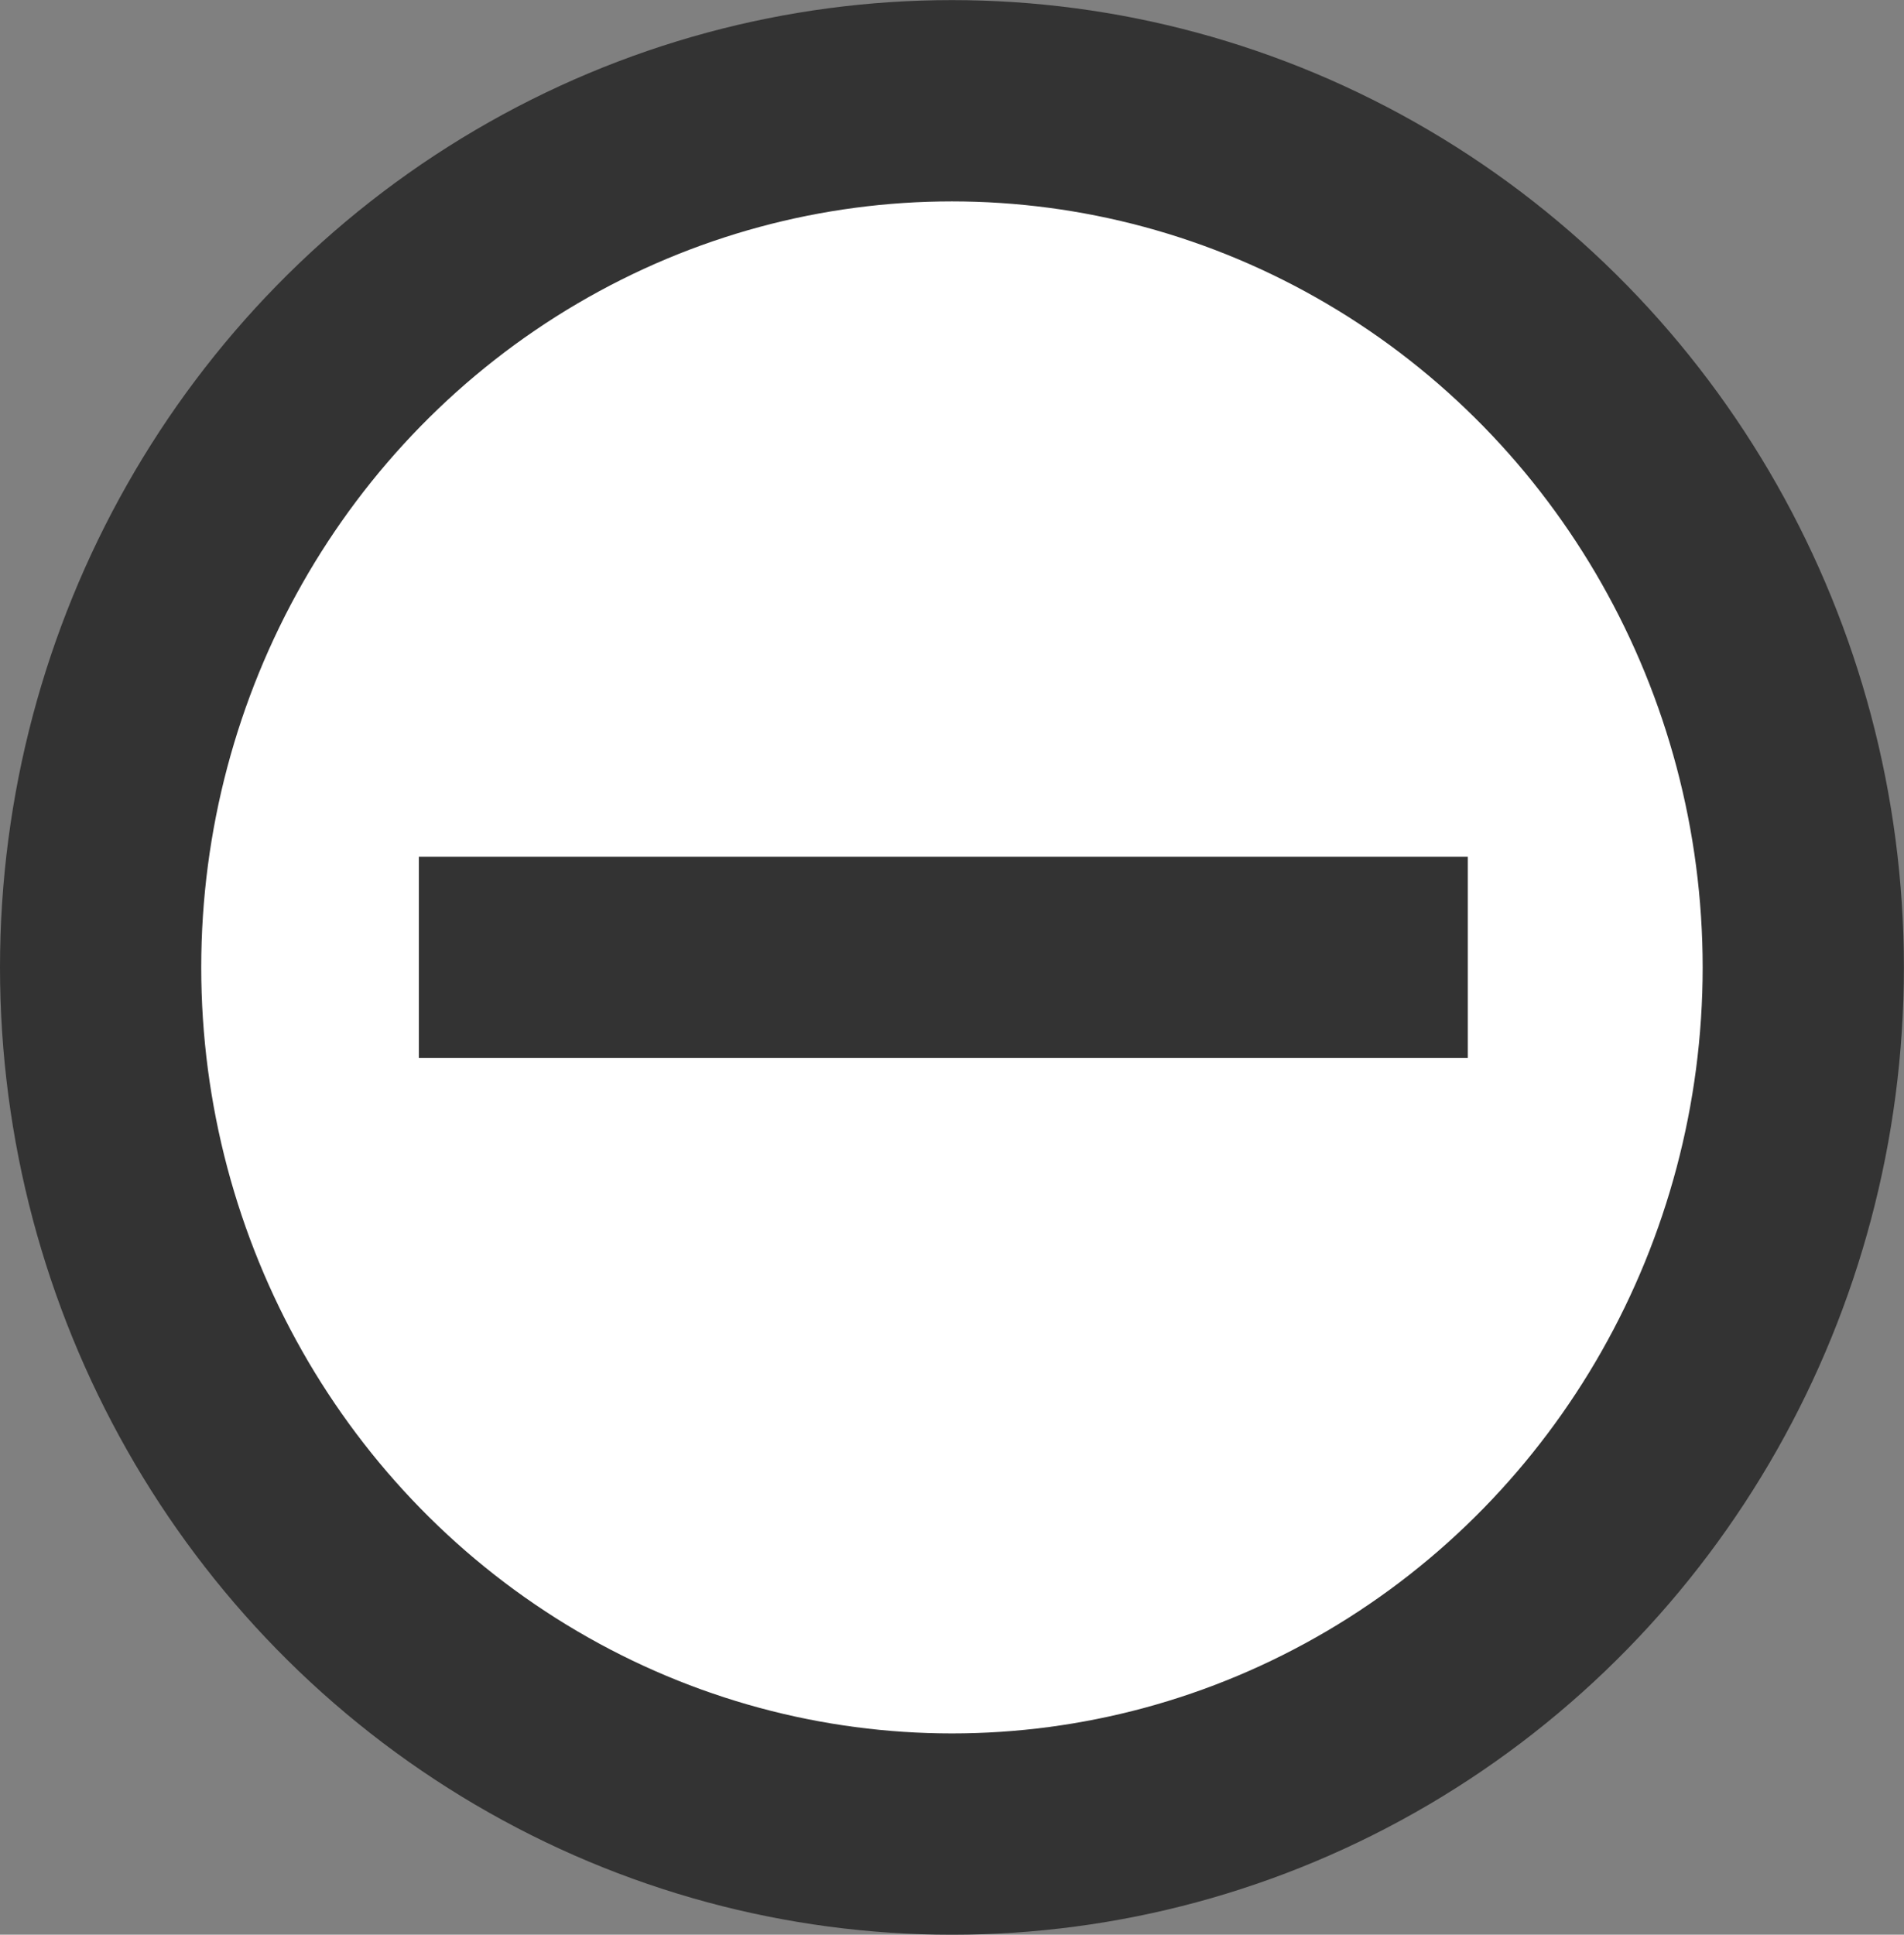
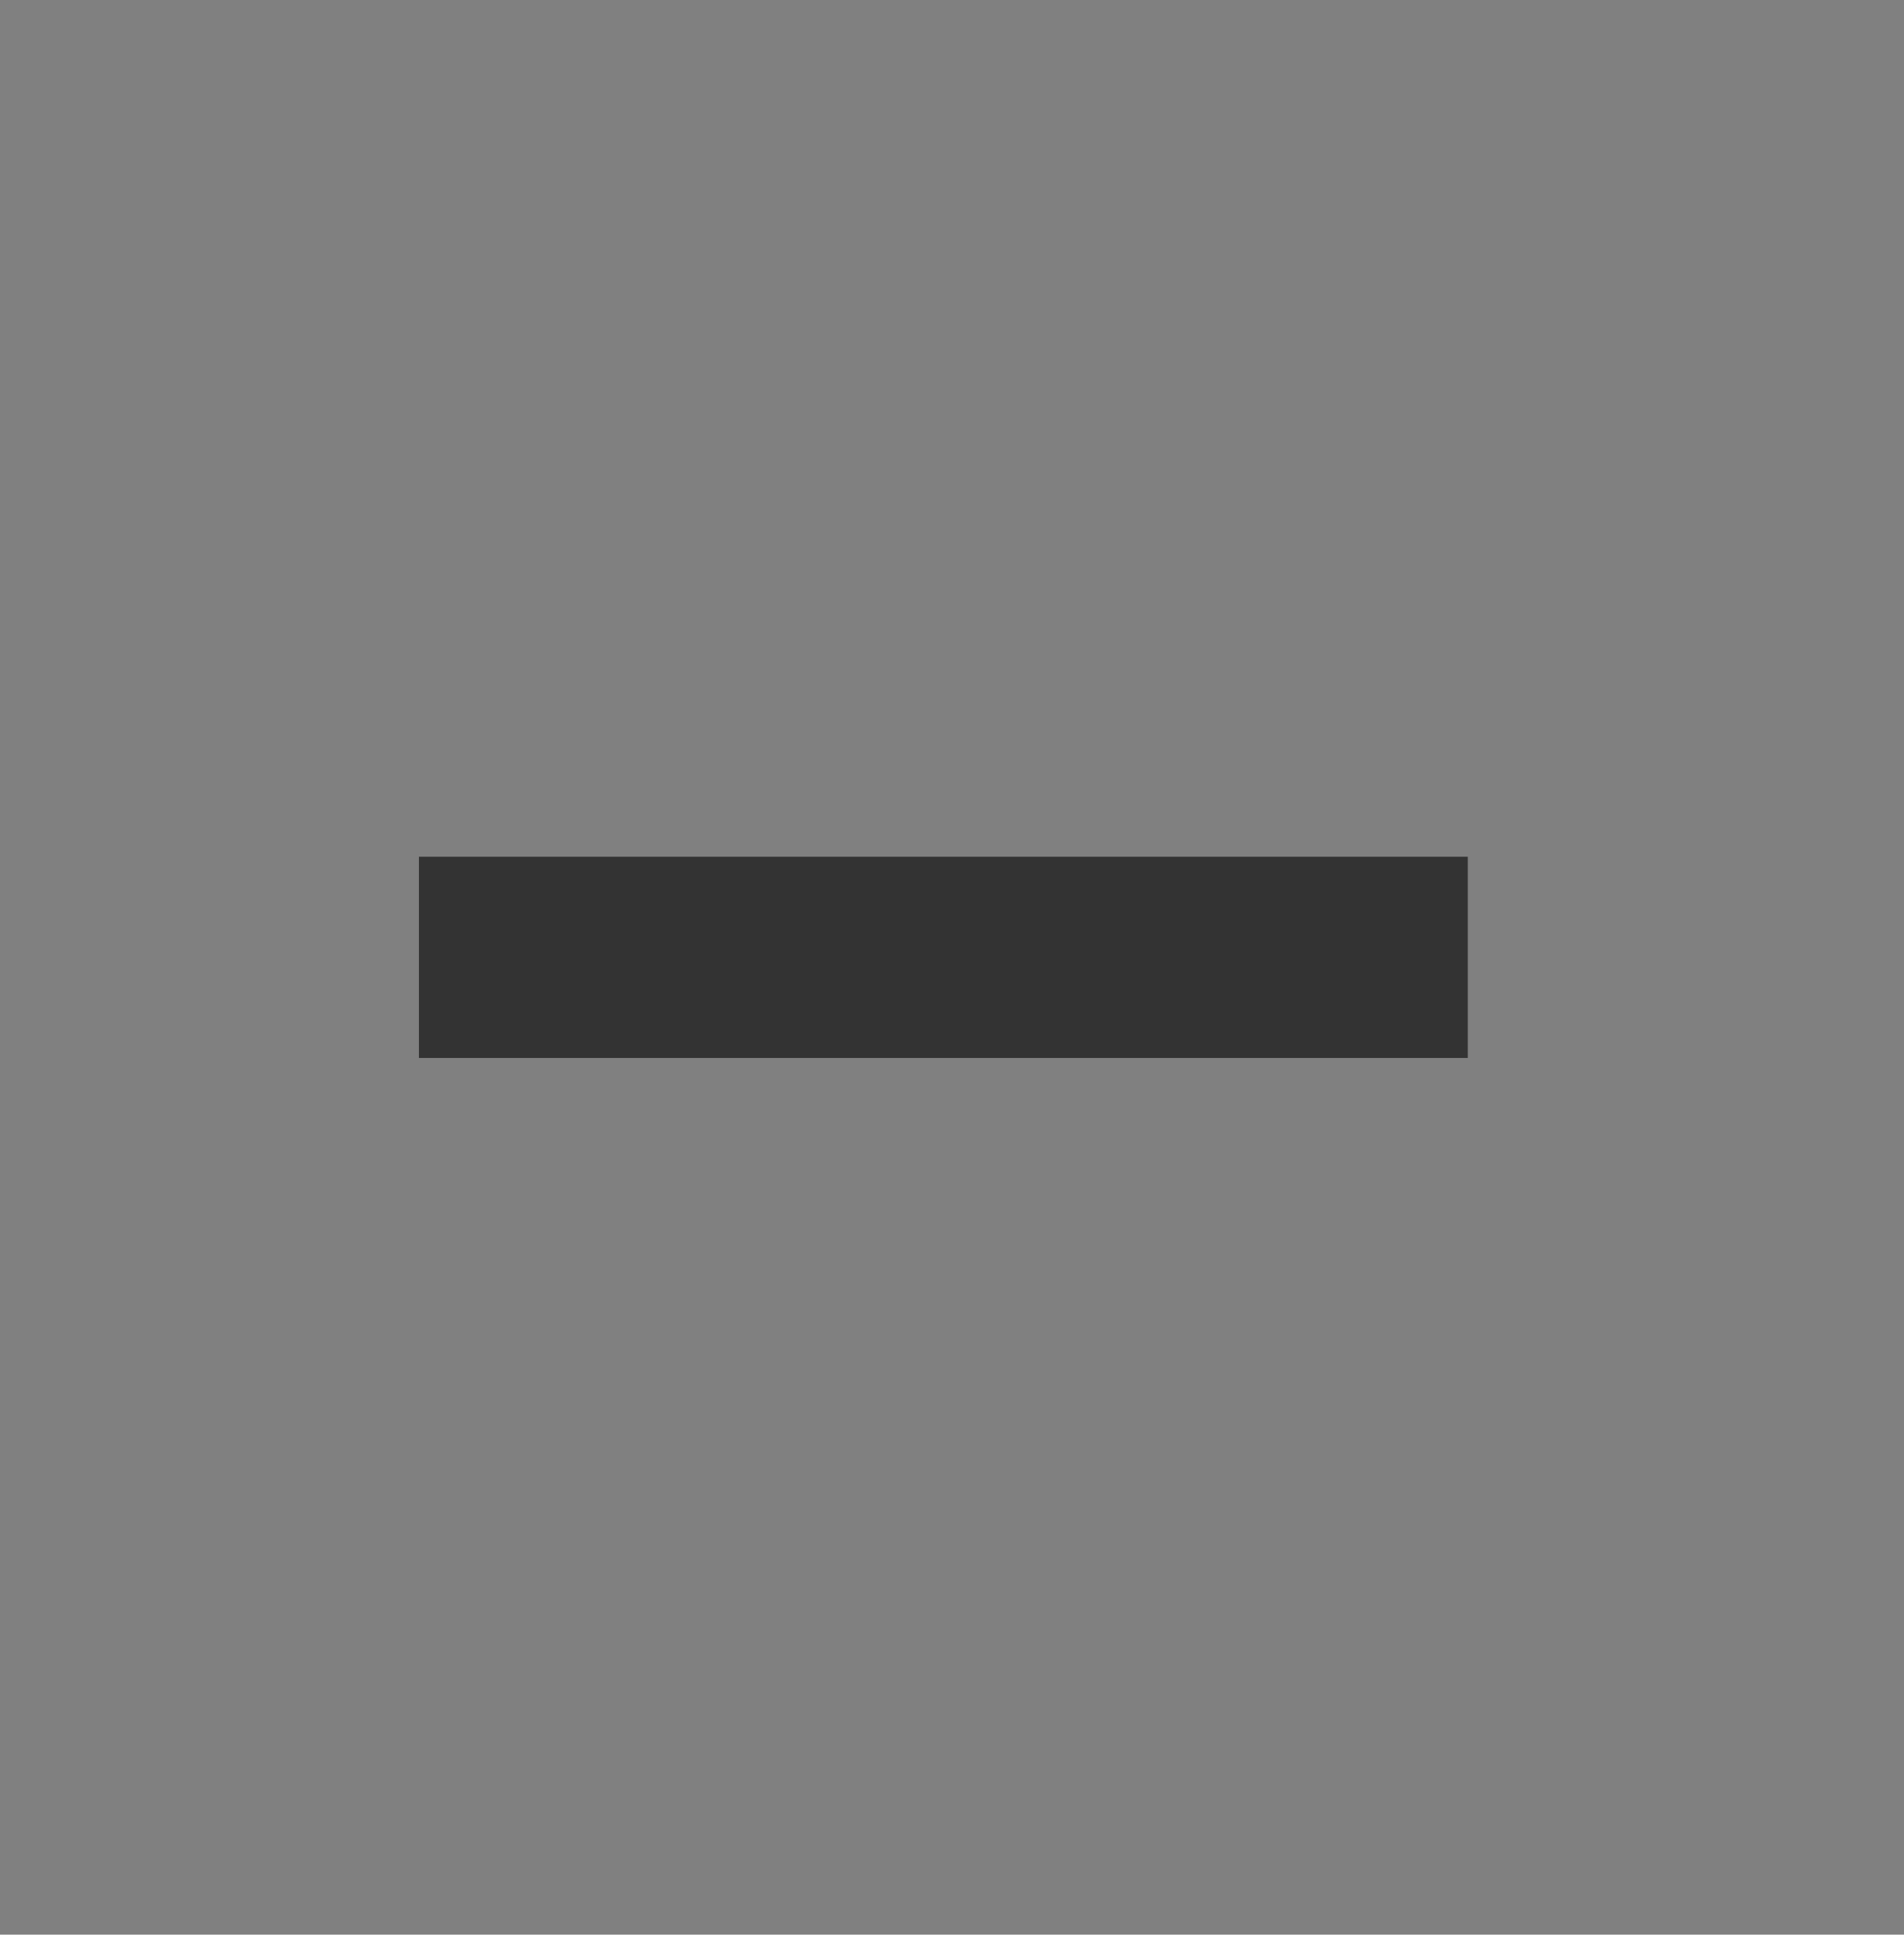
<svg xmlns="http://www.w3.org/2000/svg" version="1.1" id="Layer_1" x="0px" y="0px" width="18.923px" height="19.223px" viewBox="0 0 18.923 19.223" enable-background="new 0 0 18.923 19.223" xml:space="preserve">
  <rect x="0" y="0" width="18.923" height="19.223" fill="#808080" stroke="none" />
-   <ellipse fill="#FFFFFF" stroke="#333333" stroke-width="2" stroke-miterlimit="10" cx="9.461" cy="9.612" rx="8.461" ry="8.611" />
  <line display="none" fill="none" stroke="#333333" stroke-width="2" stroke-miterlimit="10" x1="9.375" y1="4.3" x2="9.375" y2="14.725" />
  <line fill="none" stroke="#333333" stroke-width="2" stroke-miterlimit="10" x1="14.588" y1="9.512" x2="4.163" y2="9.512" />
</svg>